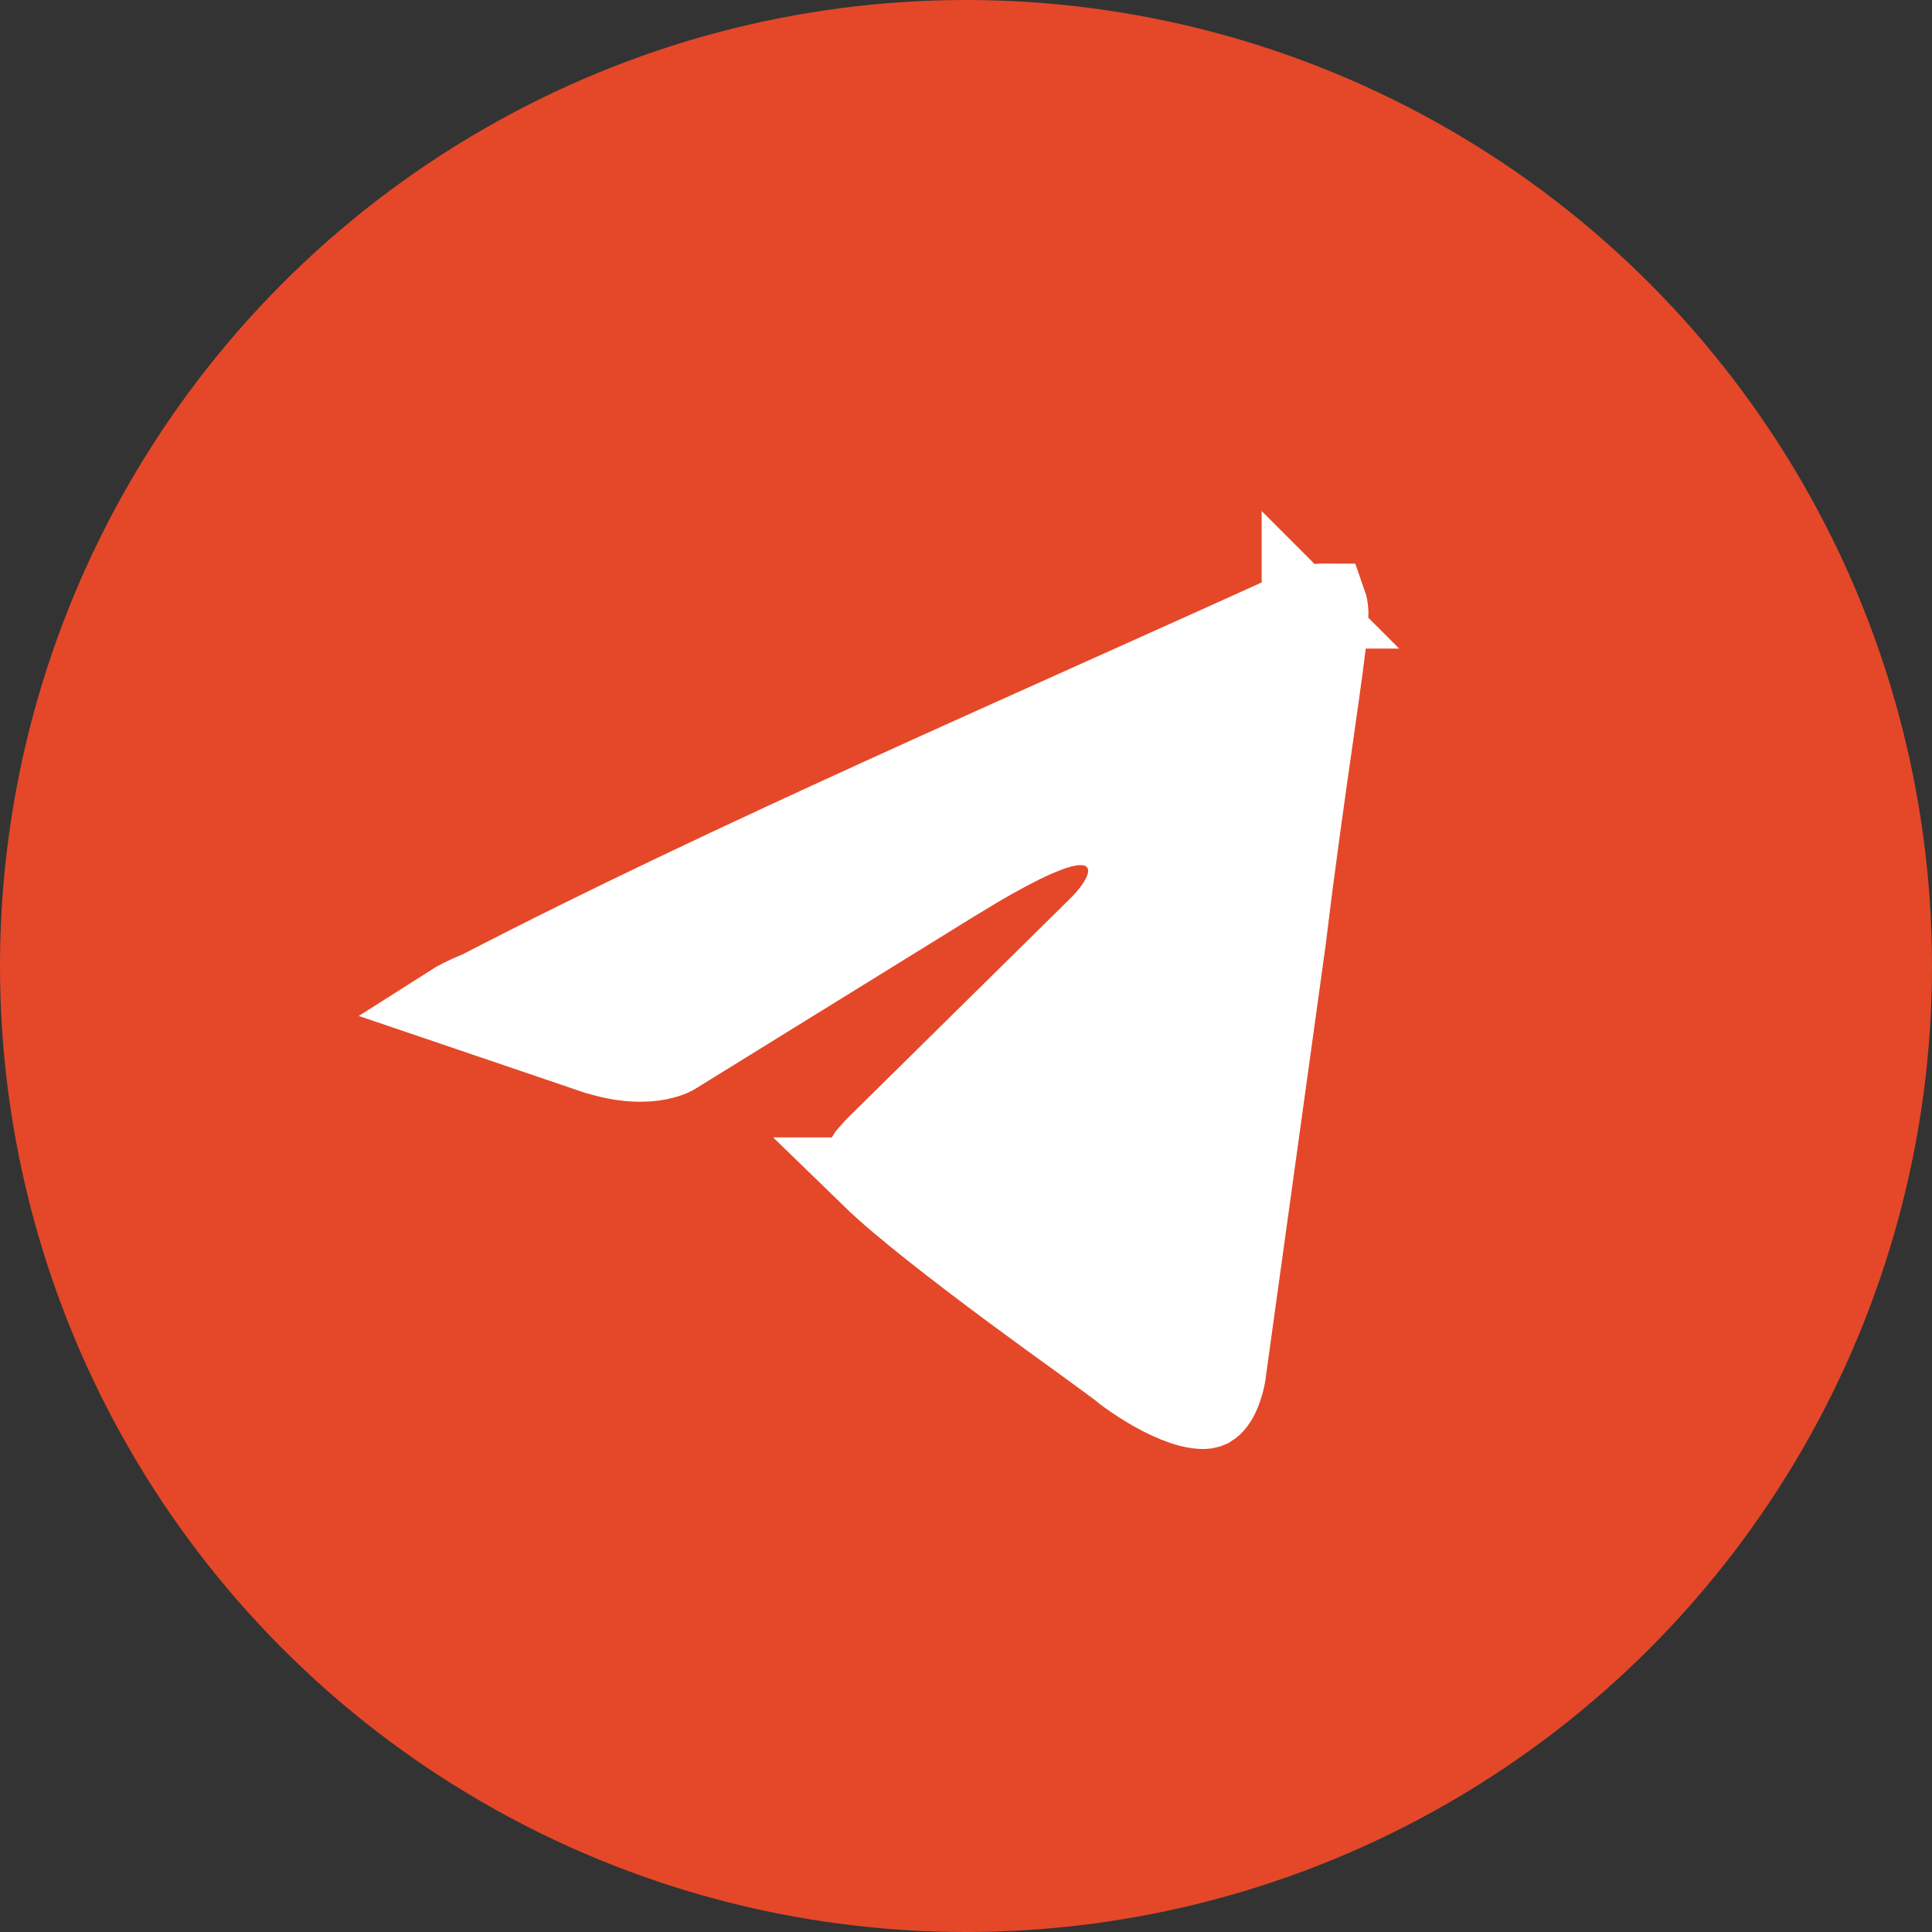
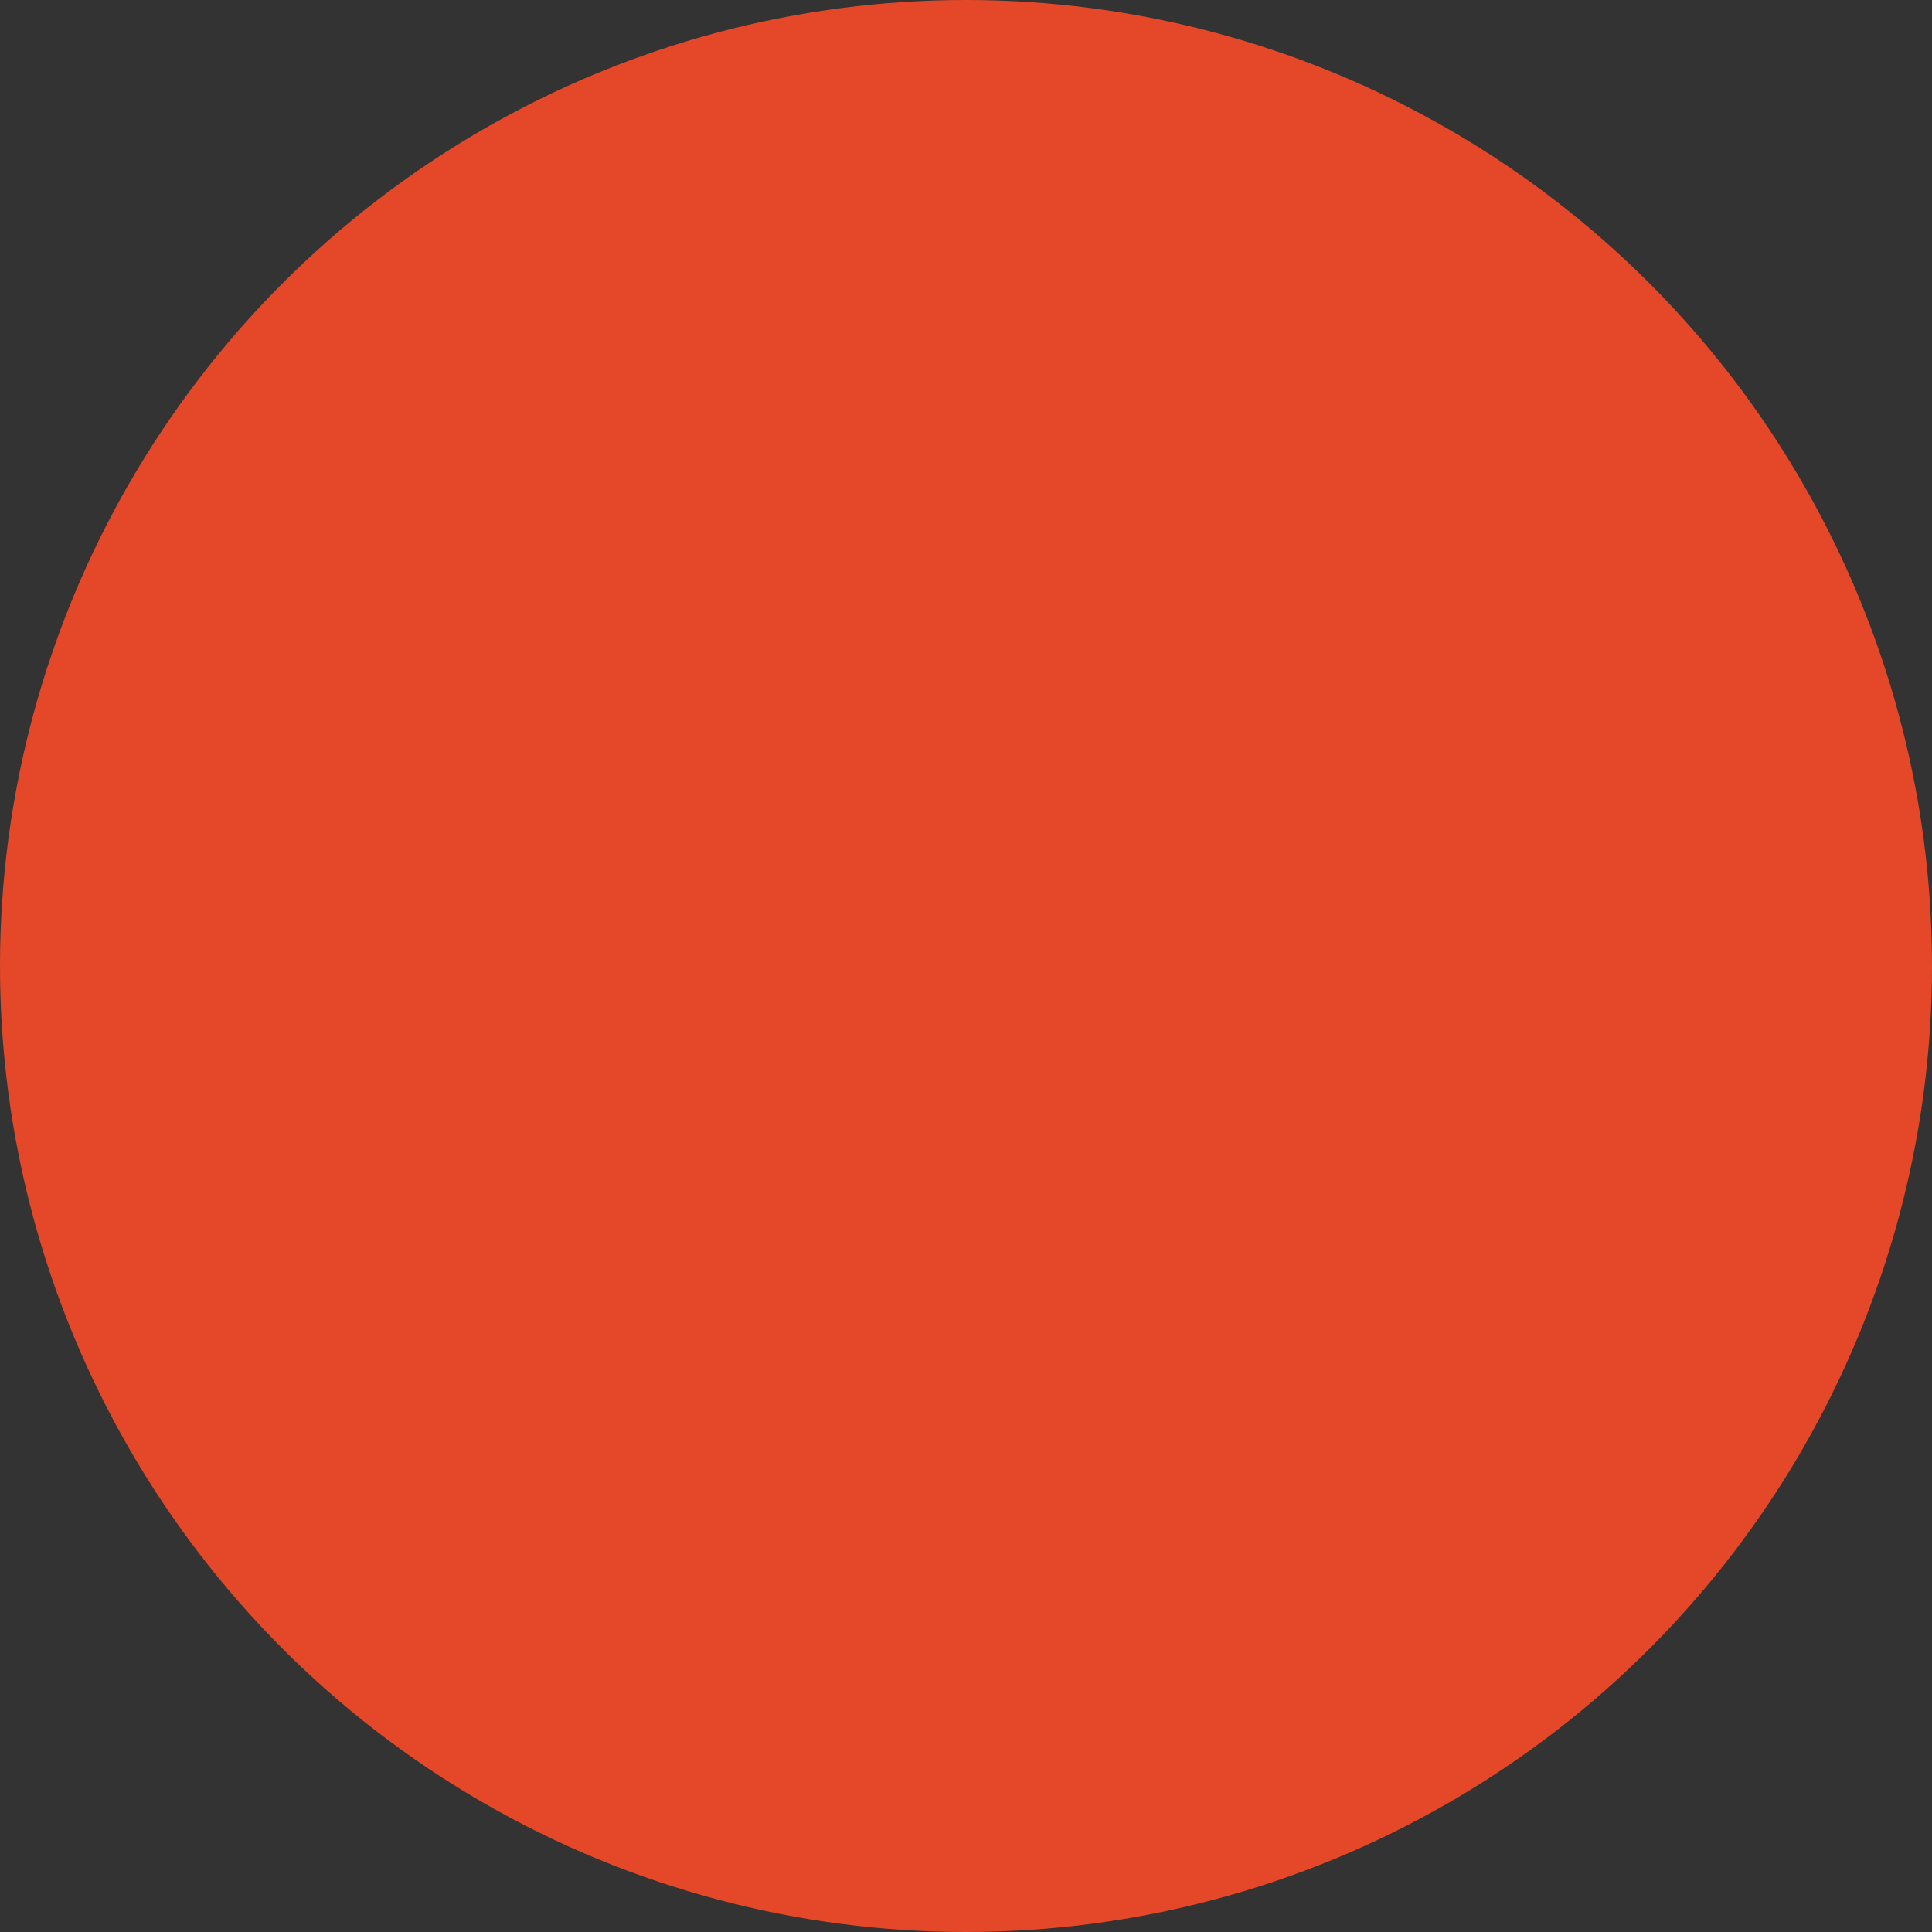
<svg xmlns="http://www.w3.org/2000/svg" width="24" height="24" viewBox="0 0 24 24" fill="none">
  <rect x="0" y="0" width="24" height="24" fill="#333333" stroke="none" />
  <circle cx="12" cy="12" r="12" fill="#E44829" />
-   <path d="M16.172 7.558C12.799 9.093 9.035 10.714 5.97 12.303L5.948 12.313L5.927 12.322C5.775 12.383 5.673 12.438 5.604 12.482L7.376 13.084H7.377C7.758 13.21 8.025 13.196 8.18 13.166C8.259 13.15 8.313 13.13 8.343 13.117C8.355 13.112 8.363 13.107 8.366 13.105L8.375 13.1L11.837 10.96L12.138 10.778C12.42 10.612 12.65 10.491 12.835 10.408C12.958 10.353 13.072 10.31 13.176 10.282C13.268 10.258 13.405 10.231 13.549 10.258C13.628 10.273 13.728 10.307 13.82 10.386C13.917 10.468 13.975 10.574 14.001 10.681C14.046 10.867 13.986 11.024 13.957 11.091C13.89 11.246 13.771 11.389 13.672 11.492L13.664 11.501L13.663 11.5L10.87 14.255L10.866 14.259L10.776 14.361C10.757 14.389 10.746 14.411 10.74 14.426C10.73 14.451 10.731 14.465 10.732 14.474C10.735 14.489 10.743 14.51 10.759 14.536L10.832 14.624L10.837 14.629H10.836C11.193 14.976 11.906 15.526 12.57 16.019C12.897 16.261 13.205 16.484 13.44 16.653L13.891 16.983L13.902 16.993C13.95 17.035 14.163 17.198 14.422 17.332C14.549 17.398 14.673 17.448 14.783 17.477C14.896 17.505 14.964 17.503 14.994 17.495L15.031 17.48C15.071 17.455 15.12 17.401 15.166 17.285C15.193 17.217 15.21 17.147 15.221 17.093C15.226 17.067 15.229 17.045 15.23 17.032C15.231 17.028 15.231 17.025 15.231 17.023L15.235 16.993L15.975 11.654C16.083 10.75 16.207 9.881 16.307 9.182C16.409 8.466 16.481 7.958 16.495 7.745L16.496 7.737L16.499 7.603C16.496 7.55 16.488 7.519 16.482 7.502C16.48 7.502 16.476 7.501 16.473 7.501C16.422 7.496 16.35 7.505 16.274 7.524C16.24 7.533 16.211 7.543 16.192 7.55C16.186 7.552 16.18 7.553 16.177 7.555C16.175 7.555 16.174 7.556 16.173 7.557M16.172 7.558H16.173V7.557M16.172 7.558L16.173 7.557M16.172 7.558H16.171C16.171 7.558 16.172 7.557 16.173 7.557M16.173 7.557H16.174L16.173 7.556V7.557Z" fill="white" stroke="white" />
</svg>